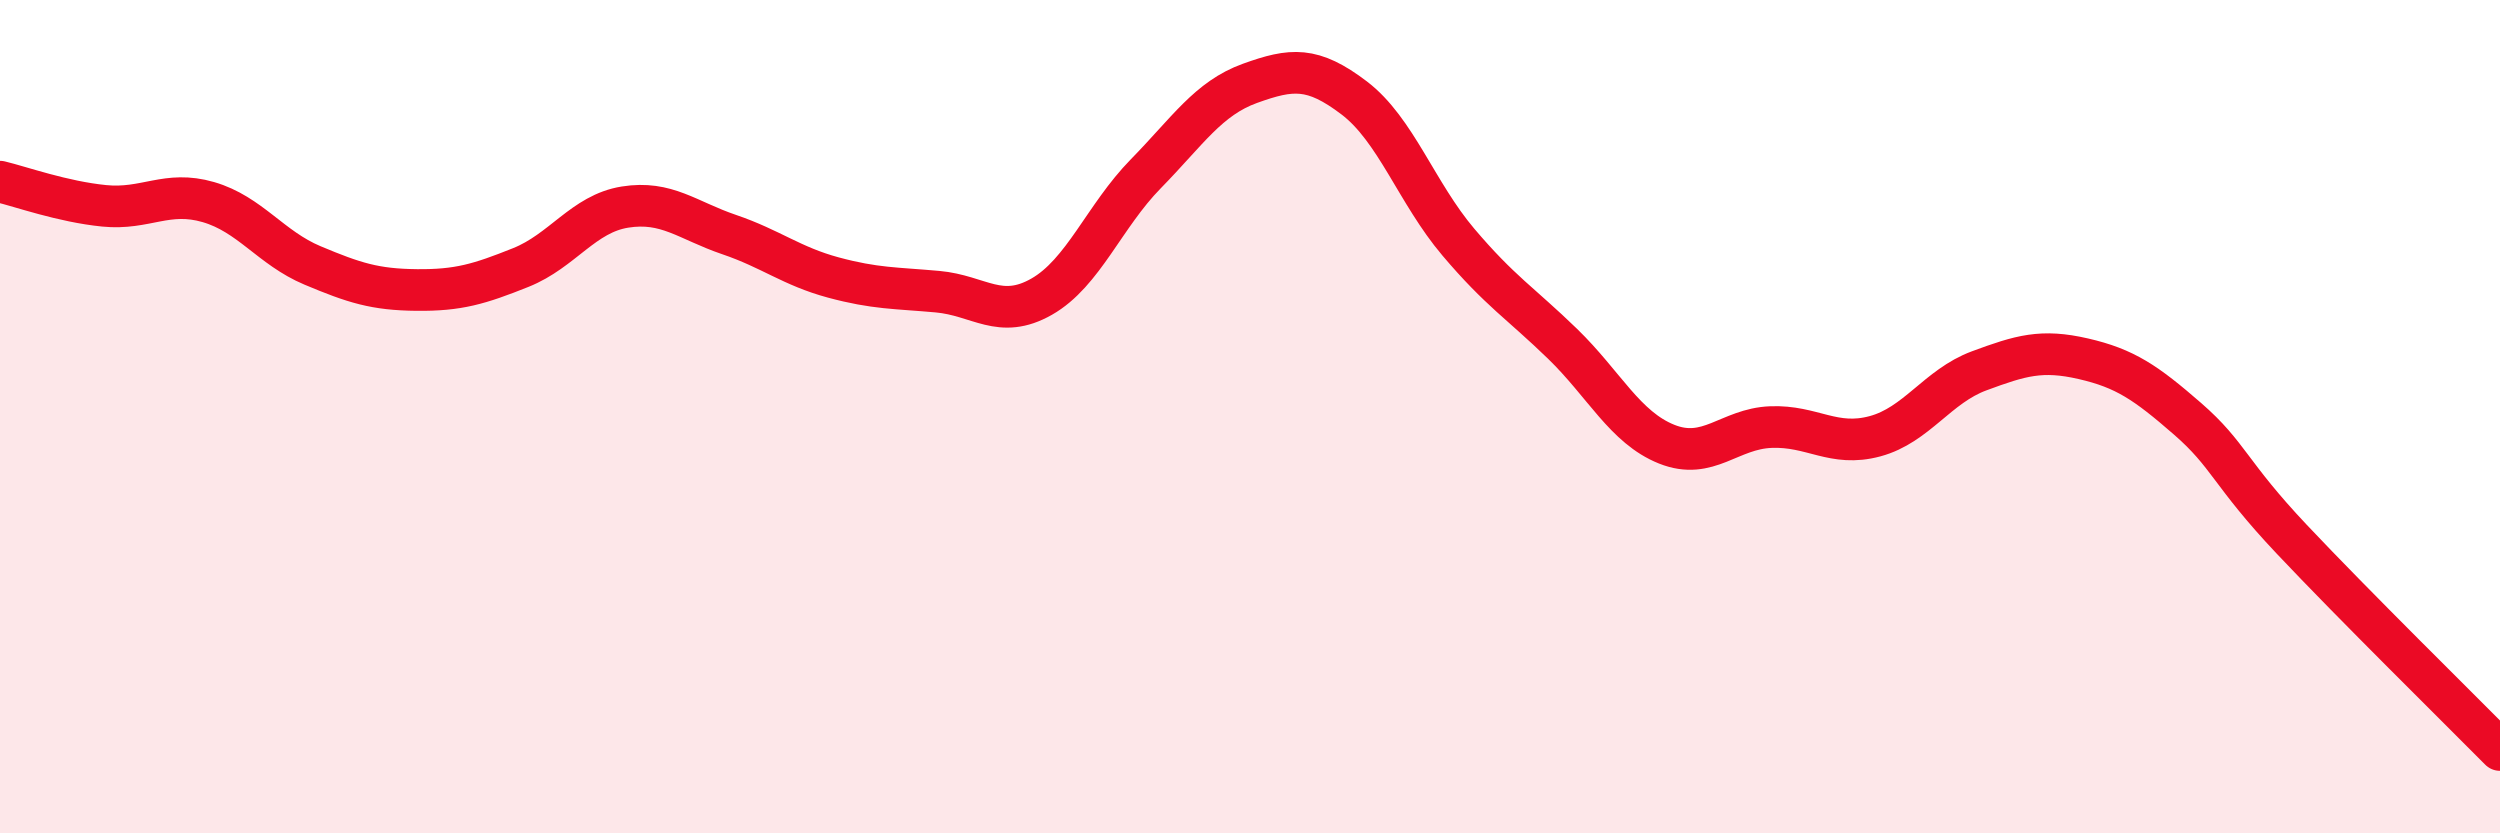
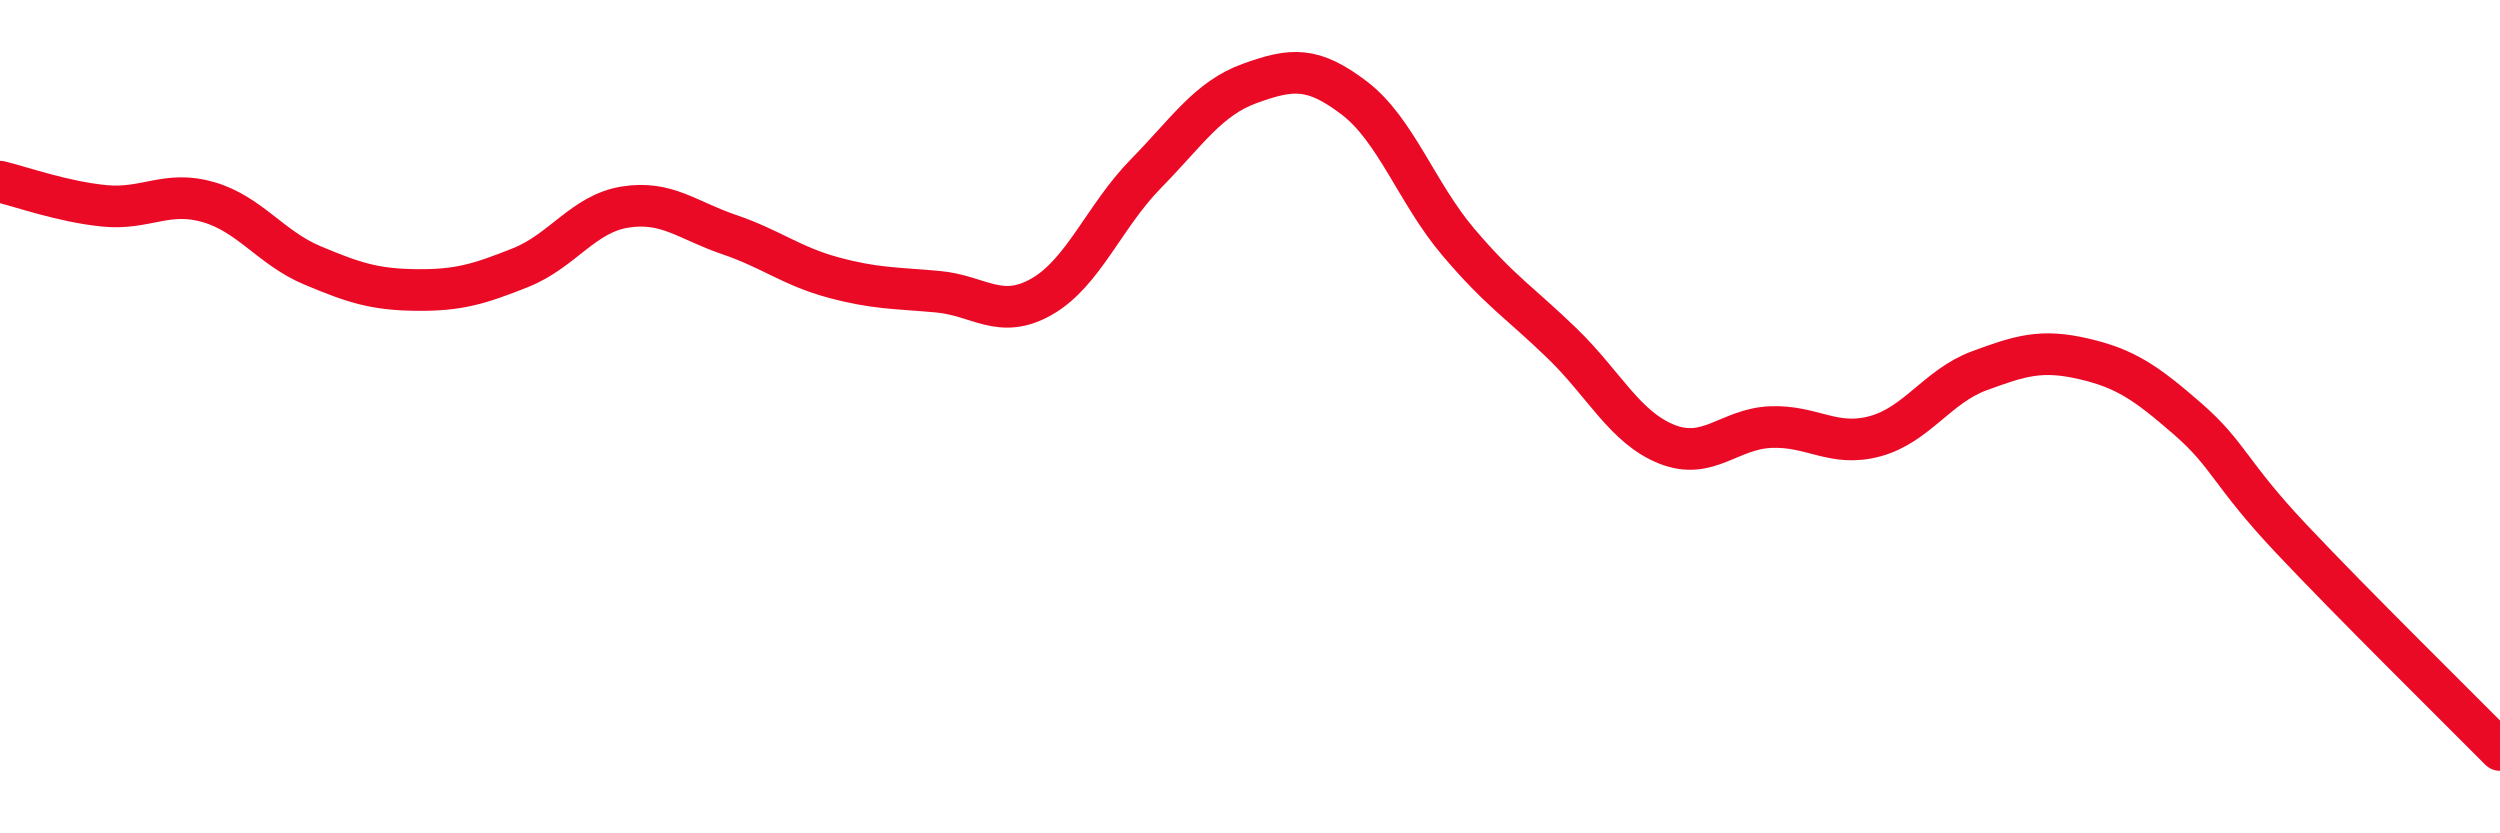
<svg xmlns="http://www.w3.org/2000/svg" width="60" height="20" viewBox="0 0 60 20">
-   <path d="M 0,4.36 C 0.5,4.48 1.5,4.84 2.5,4.94 C 3.5,5.04 4,4.56 5,4.85 C 6,5.14 6.5,5.95 7.5,6.37 C 8.5,6.79 9,6.95 10,6.96 C 11,6.97 11.5,6.82 12.5,6.42 C 13.5,6.02 14,5.13 15,4.97 C 16,4.81 16.5,5.29 17.5,5.63 C 18.5,5.97 19,6.39 20,6.66 C 21,6.93 21.5,6.91 22.5,7 C 23.5,7.09 24,7.69 25,7.12 C 26,6.55 26.5,5.19 27.5,4.17 C 28.5,3.15 29,2.36 30,2 C 31,1.64 31.5,1.59 32.5,2.35 C 33.5,3.11 34,4.63 35,5.81 C 36,6.99 36.5,7.28 37.5,8.25 C 38.5,9.22 39,10.26 40,10.66 C 41,11.06 41.5,10.29 42.5,10.25 C 43.5,10.21 44,10.74 45,10.47 C 46,10.2 46.5,9.27 47.5,8.9 C 48.5,8.53 49,8.38 50,8.61 C 51,8.84 51.5,9.18 52.5,10.05 C 53.5,10.92 53.5,11.35 55,12.94 C 56.5,14.53 59,16.99 60,18L60 20L0 20Z" fill="#EB0A25" opacity="0.1" stroke-linecap="round" stroke-linejoin="round" />
  <path d="M 0,4.36 C 0.5,4.48 1.5,4.84 2.5,4.94 C 3.5,5.04 4,4.56 5,4.85 C 6,5.14 6.5,5.95 7.5,6.37 C 8.5,6.79 9,6.95 10,6.96 C 11,6.97 11.5,6.82 12.5,6.42 C 13.5,6.02 14,5.13 15,4.97 C 16,4.81 16.5,5.29 17.5,5.63 C 18.5,5.97 19,6.39 20,6.66 C 21,6.93 21.5,6.91 22.5,7 C 23.5,7.09 24,7.69 25,7.12 C 26,6.55 26.5,5.19 27.5,4.17 C 28.5,3.15 29,2.36 30,2 C 31,1.64 31.5,1.59 32.5,2.35 C 33.5,3.11 34,4.63 35,5.81 C 36,6.99 36.5,7.28 37.5,8.25 C 38.5,9.22 39,10.26 40,10.66 C 41,11.06 41.5,10.29 42.5,10.25 C 43.5,10.21 44,10.74 45,10.47 C 46,10.2 46.5,9.27 47.5,8.9 C 48.5,8.53 49,8.38 50,8.61 C 51,8.84 51.5,9.18 52.5,10.05 C 53.5,10.92 53.5,11.35 55,12.94 C 56.5,14.53 59,16.99 60,18" stroke="#EB0A25" stroke-width="1" fill="none" stroke-linecap="round" stroke-linejoin="round" />
</svg>